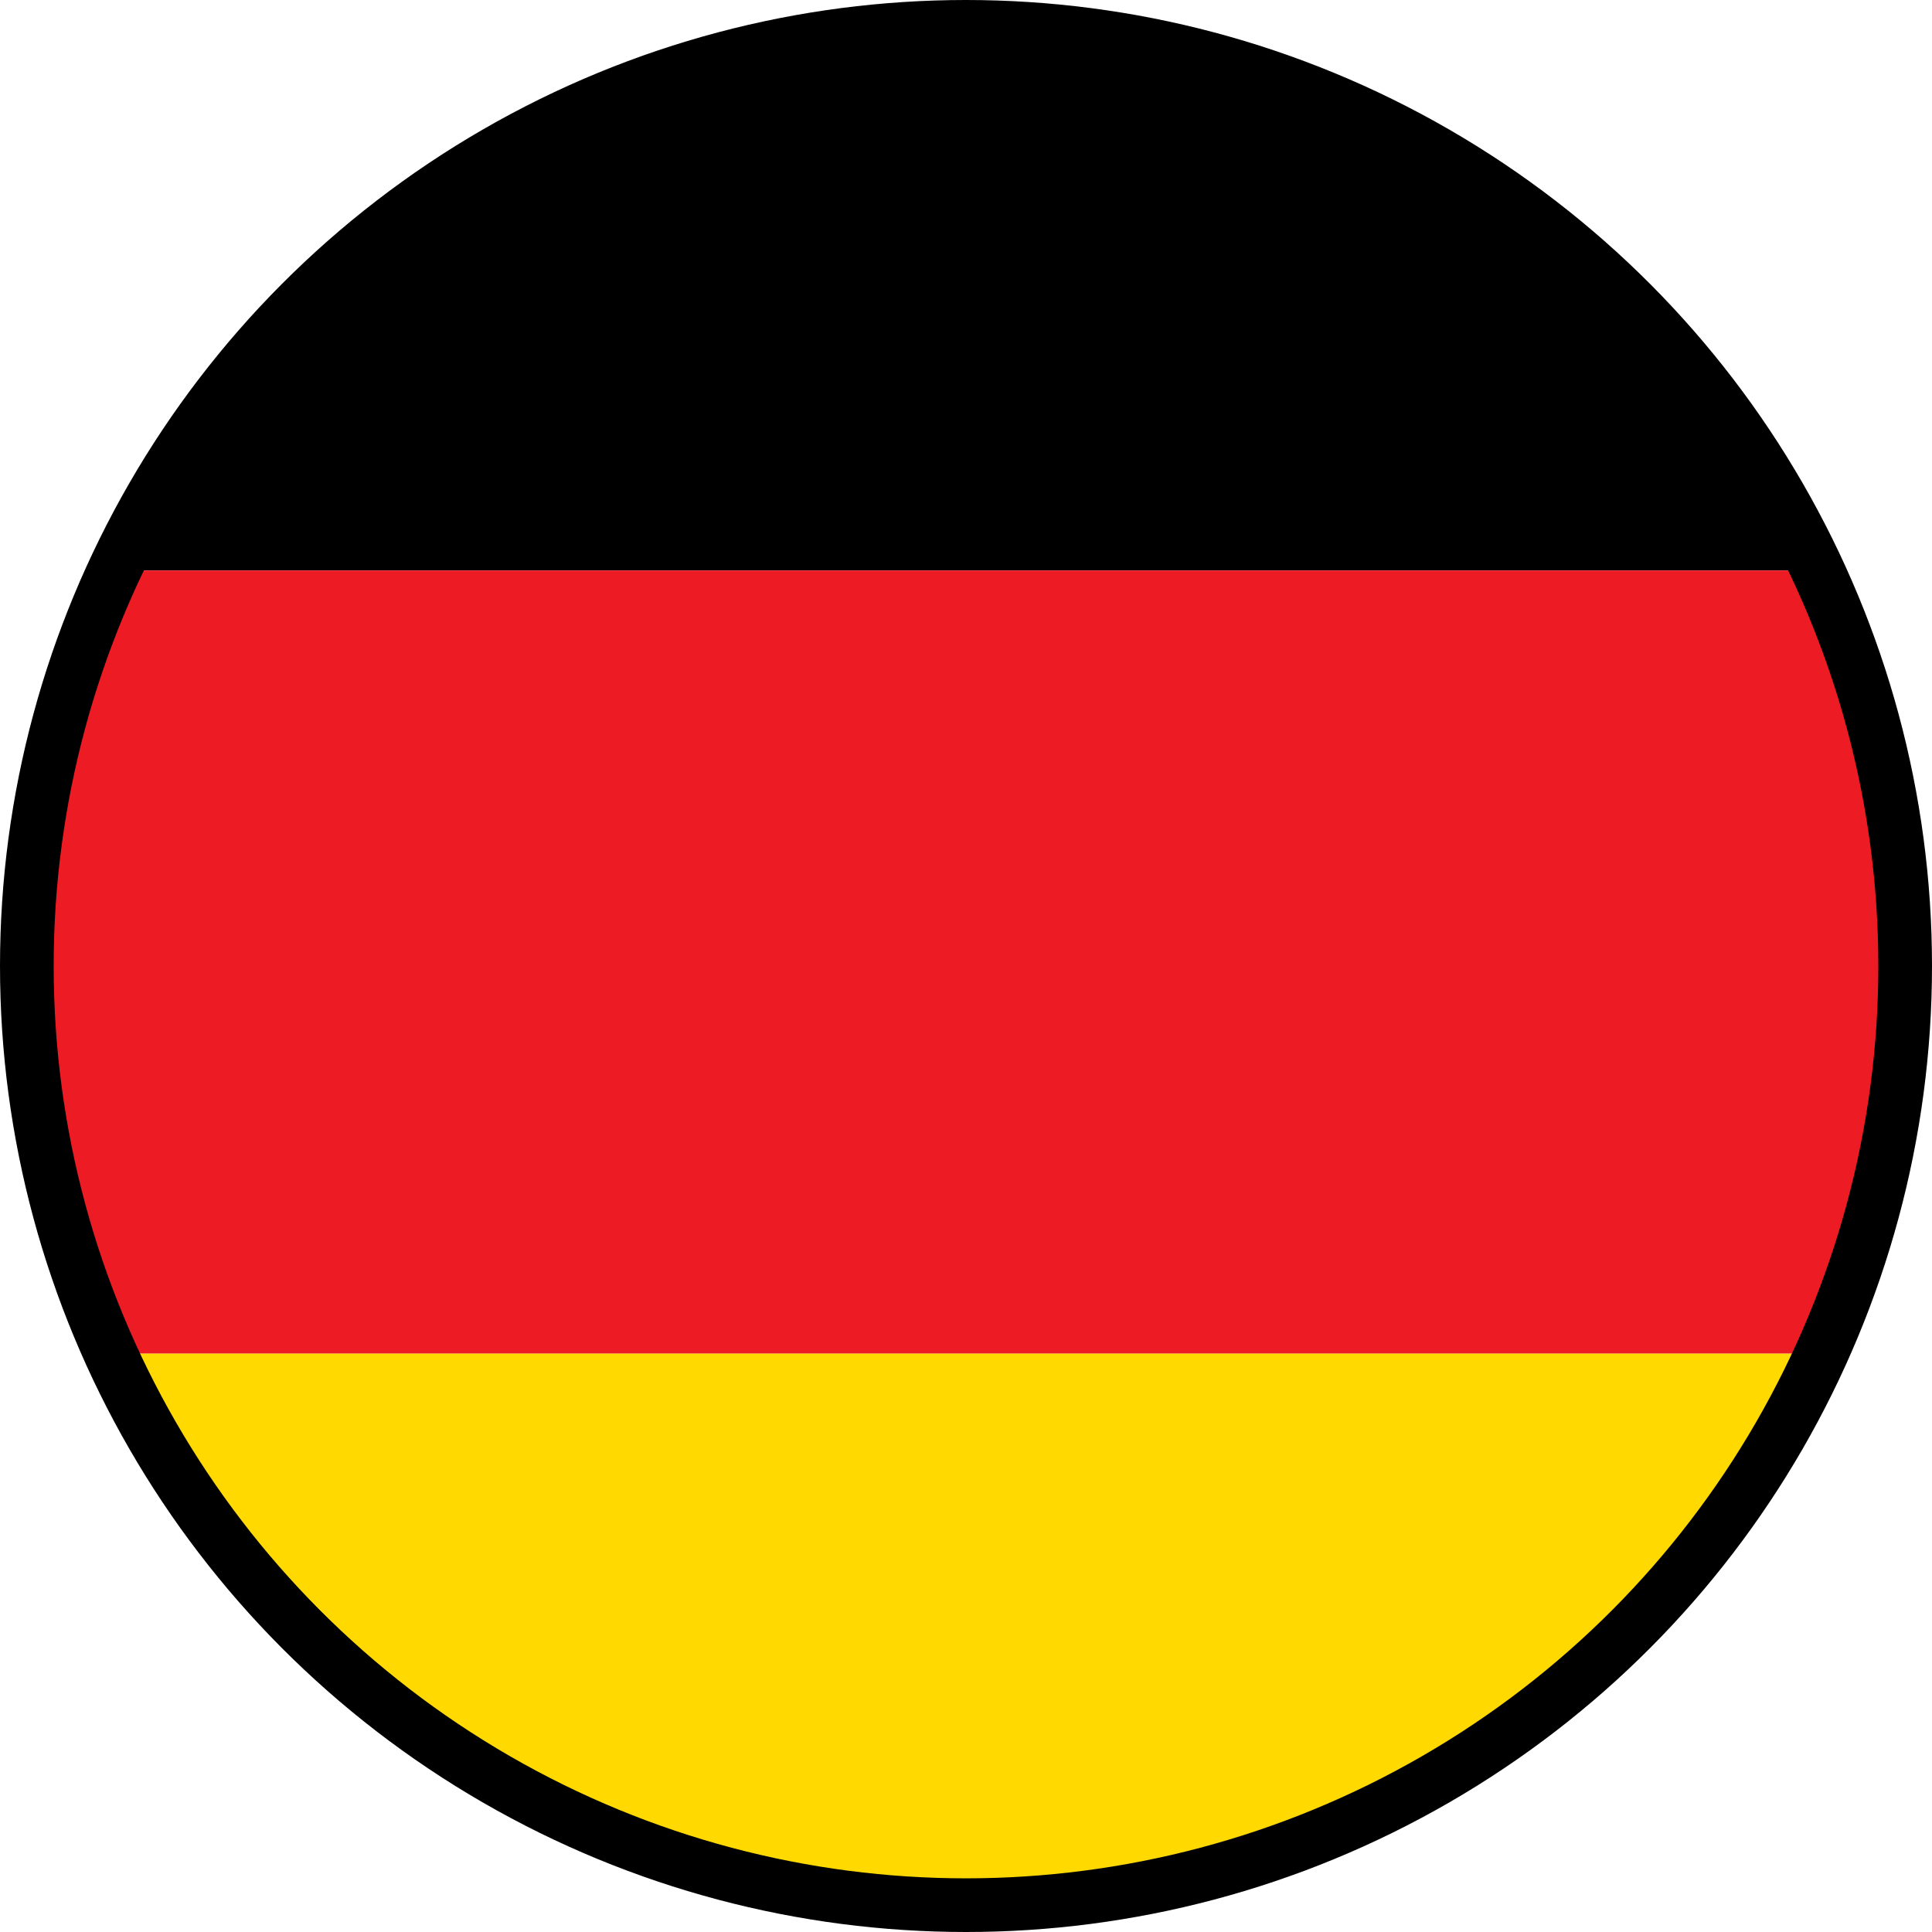
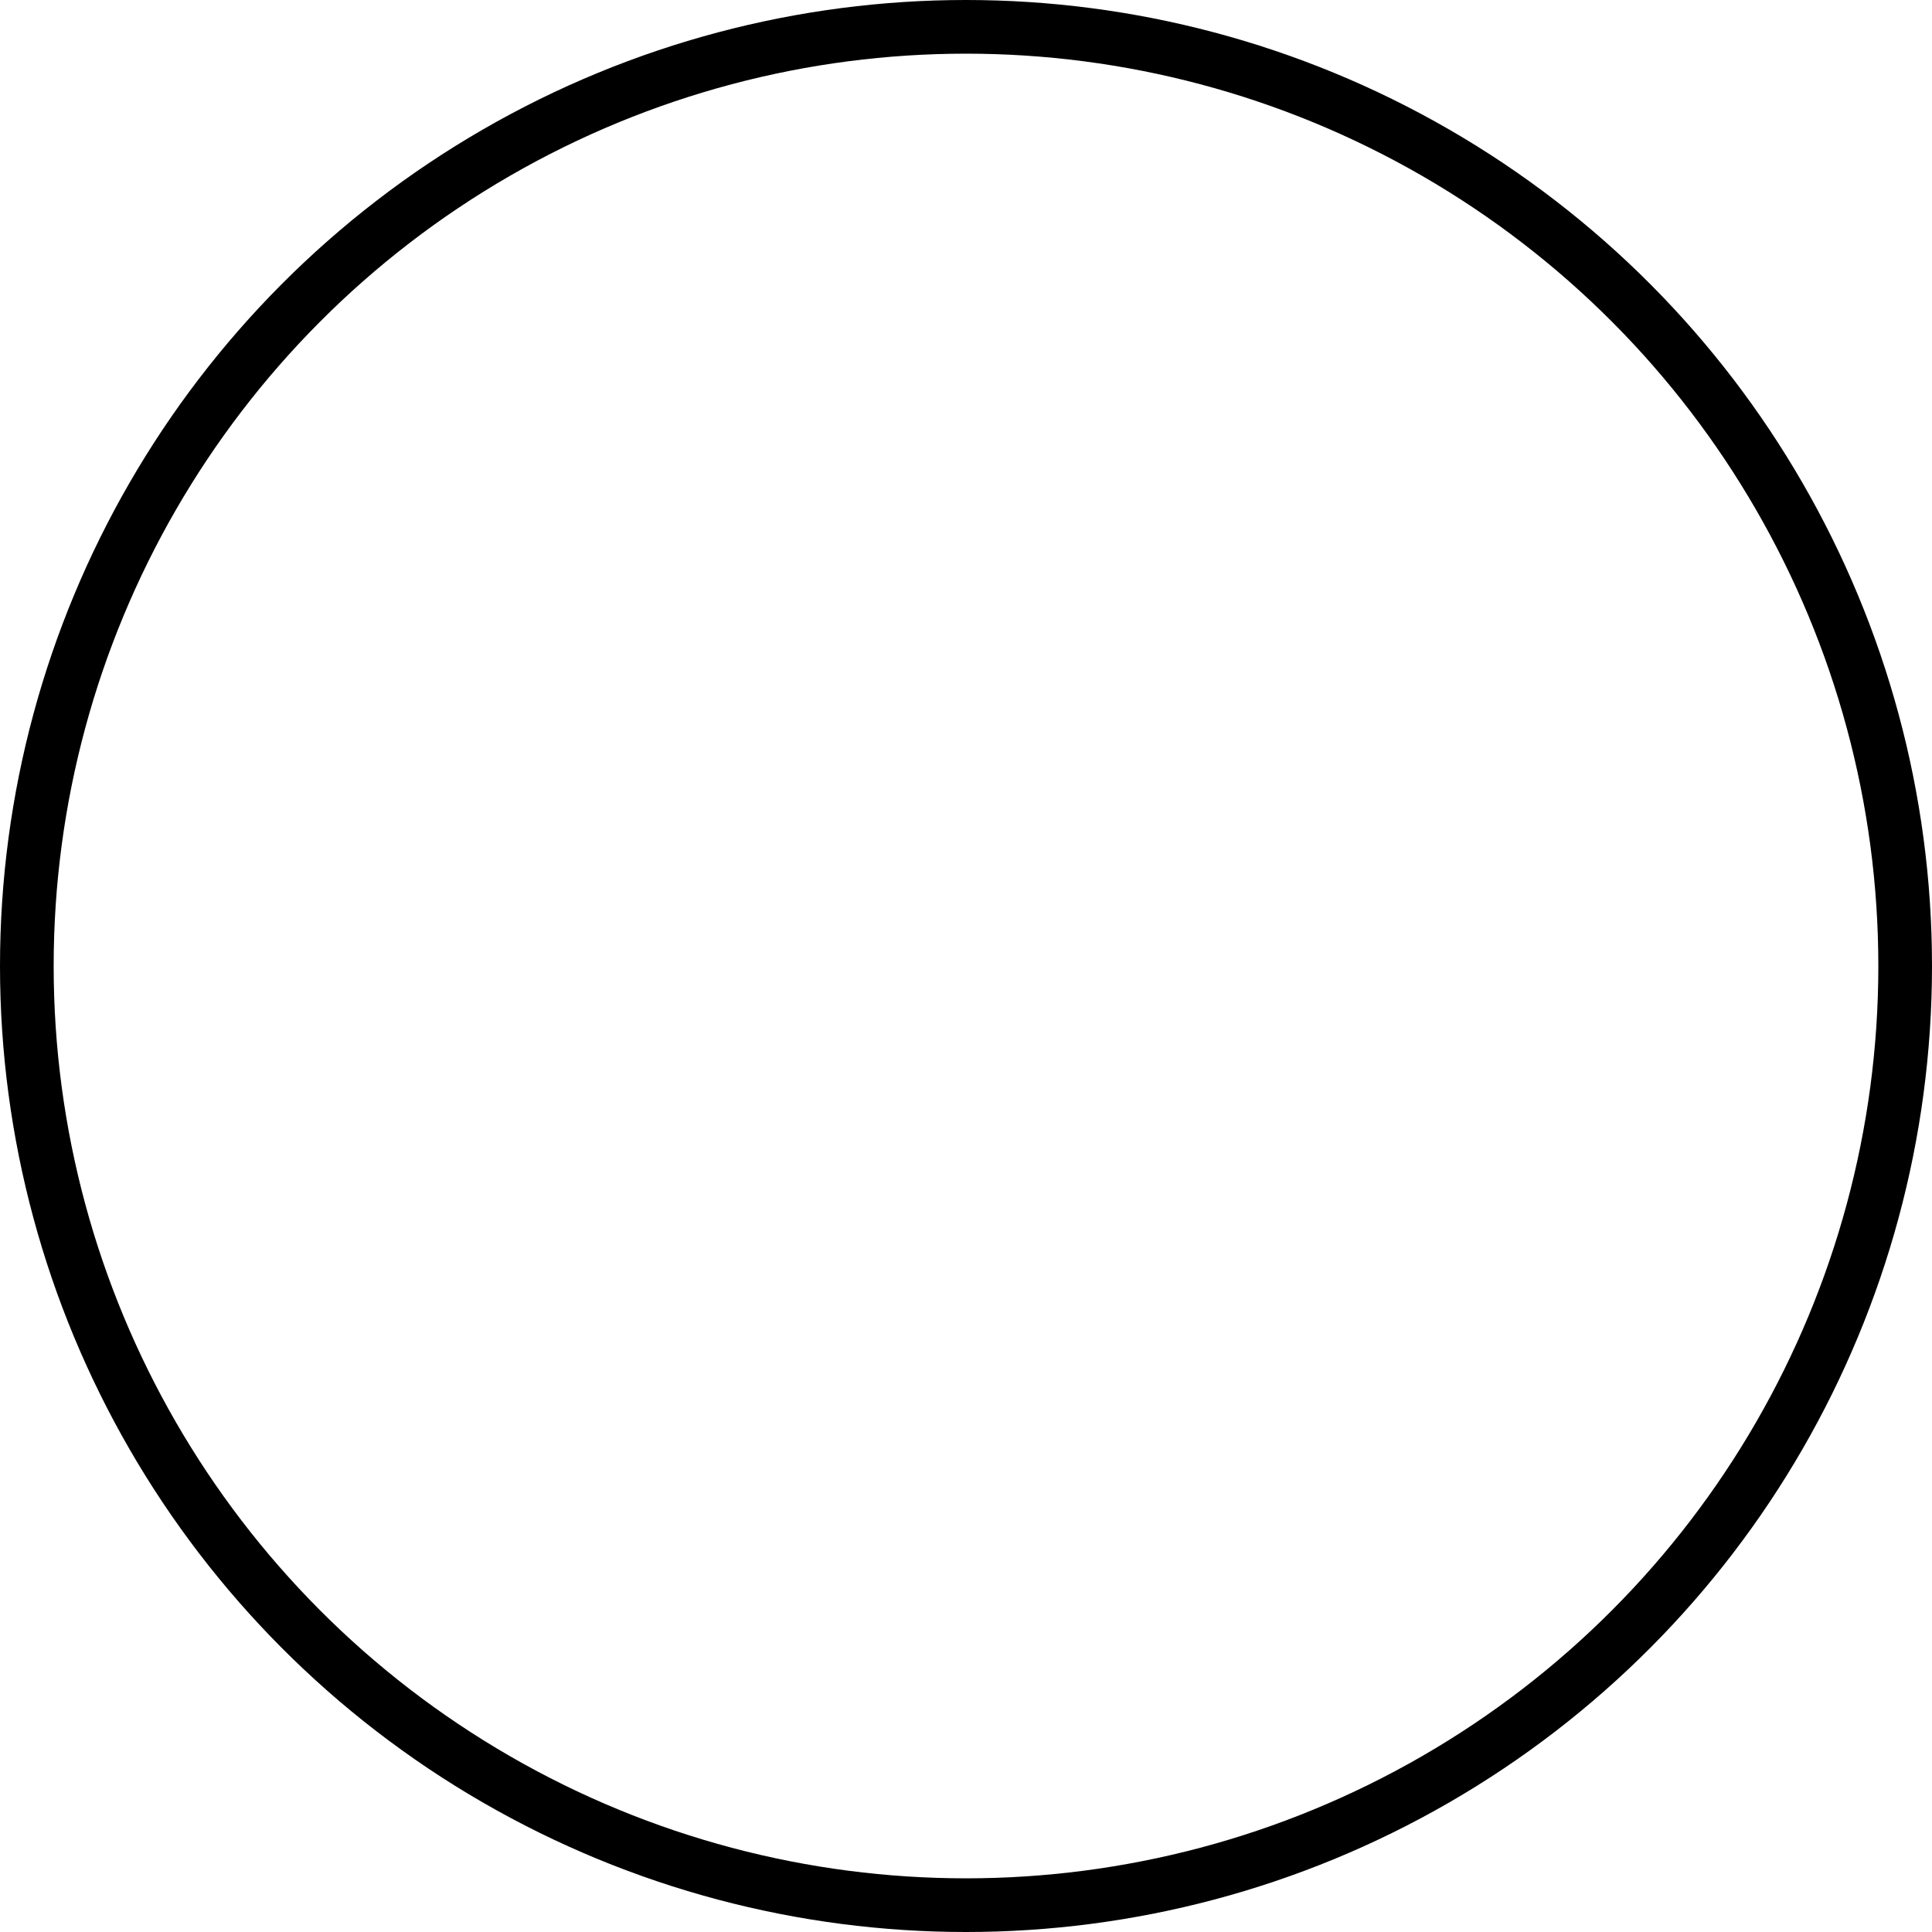
<svg xmlns="http://www.w3.org/2000/svg" width="36" height="36">
-   <path d="M18.35 35.43a17.49 17.49 0 0 0 15.91-10.21H2.45a17.49 17.49 0 0 0 15.9 10.21z" fill="#ffd900" />
-   <path d="M18.35.43a17.48,17.48,0,0,0-15.9,10.2H34.26A17.48,17.48,0,0,0,18.35.43Z" />
-   <path d="M.85 17.93a17.43 17.43 0 0 0 1.6 7.29h31.81a17.53 17.53 0 0 0 0-14.59H2.45a17.44 17.44 0 0 0-1.6 7.3z" fill="#ed1c24" />
  <circle cx="18" cy="18" r="17.5" fill="none" stroke="#000" />
</svg>